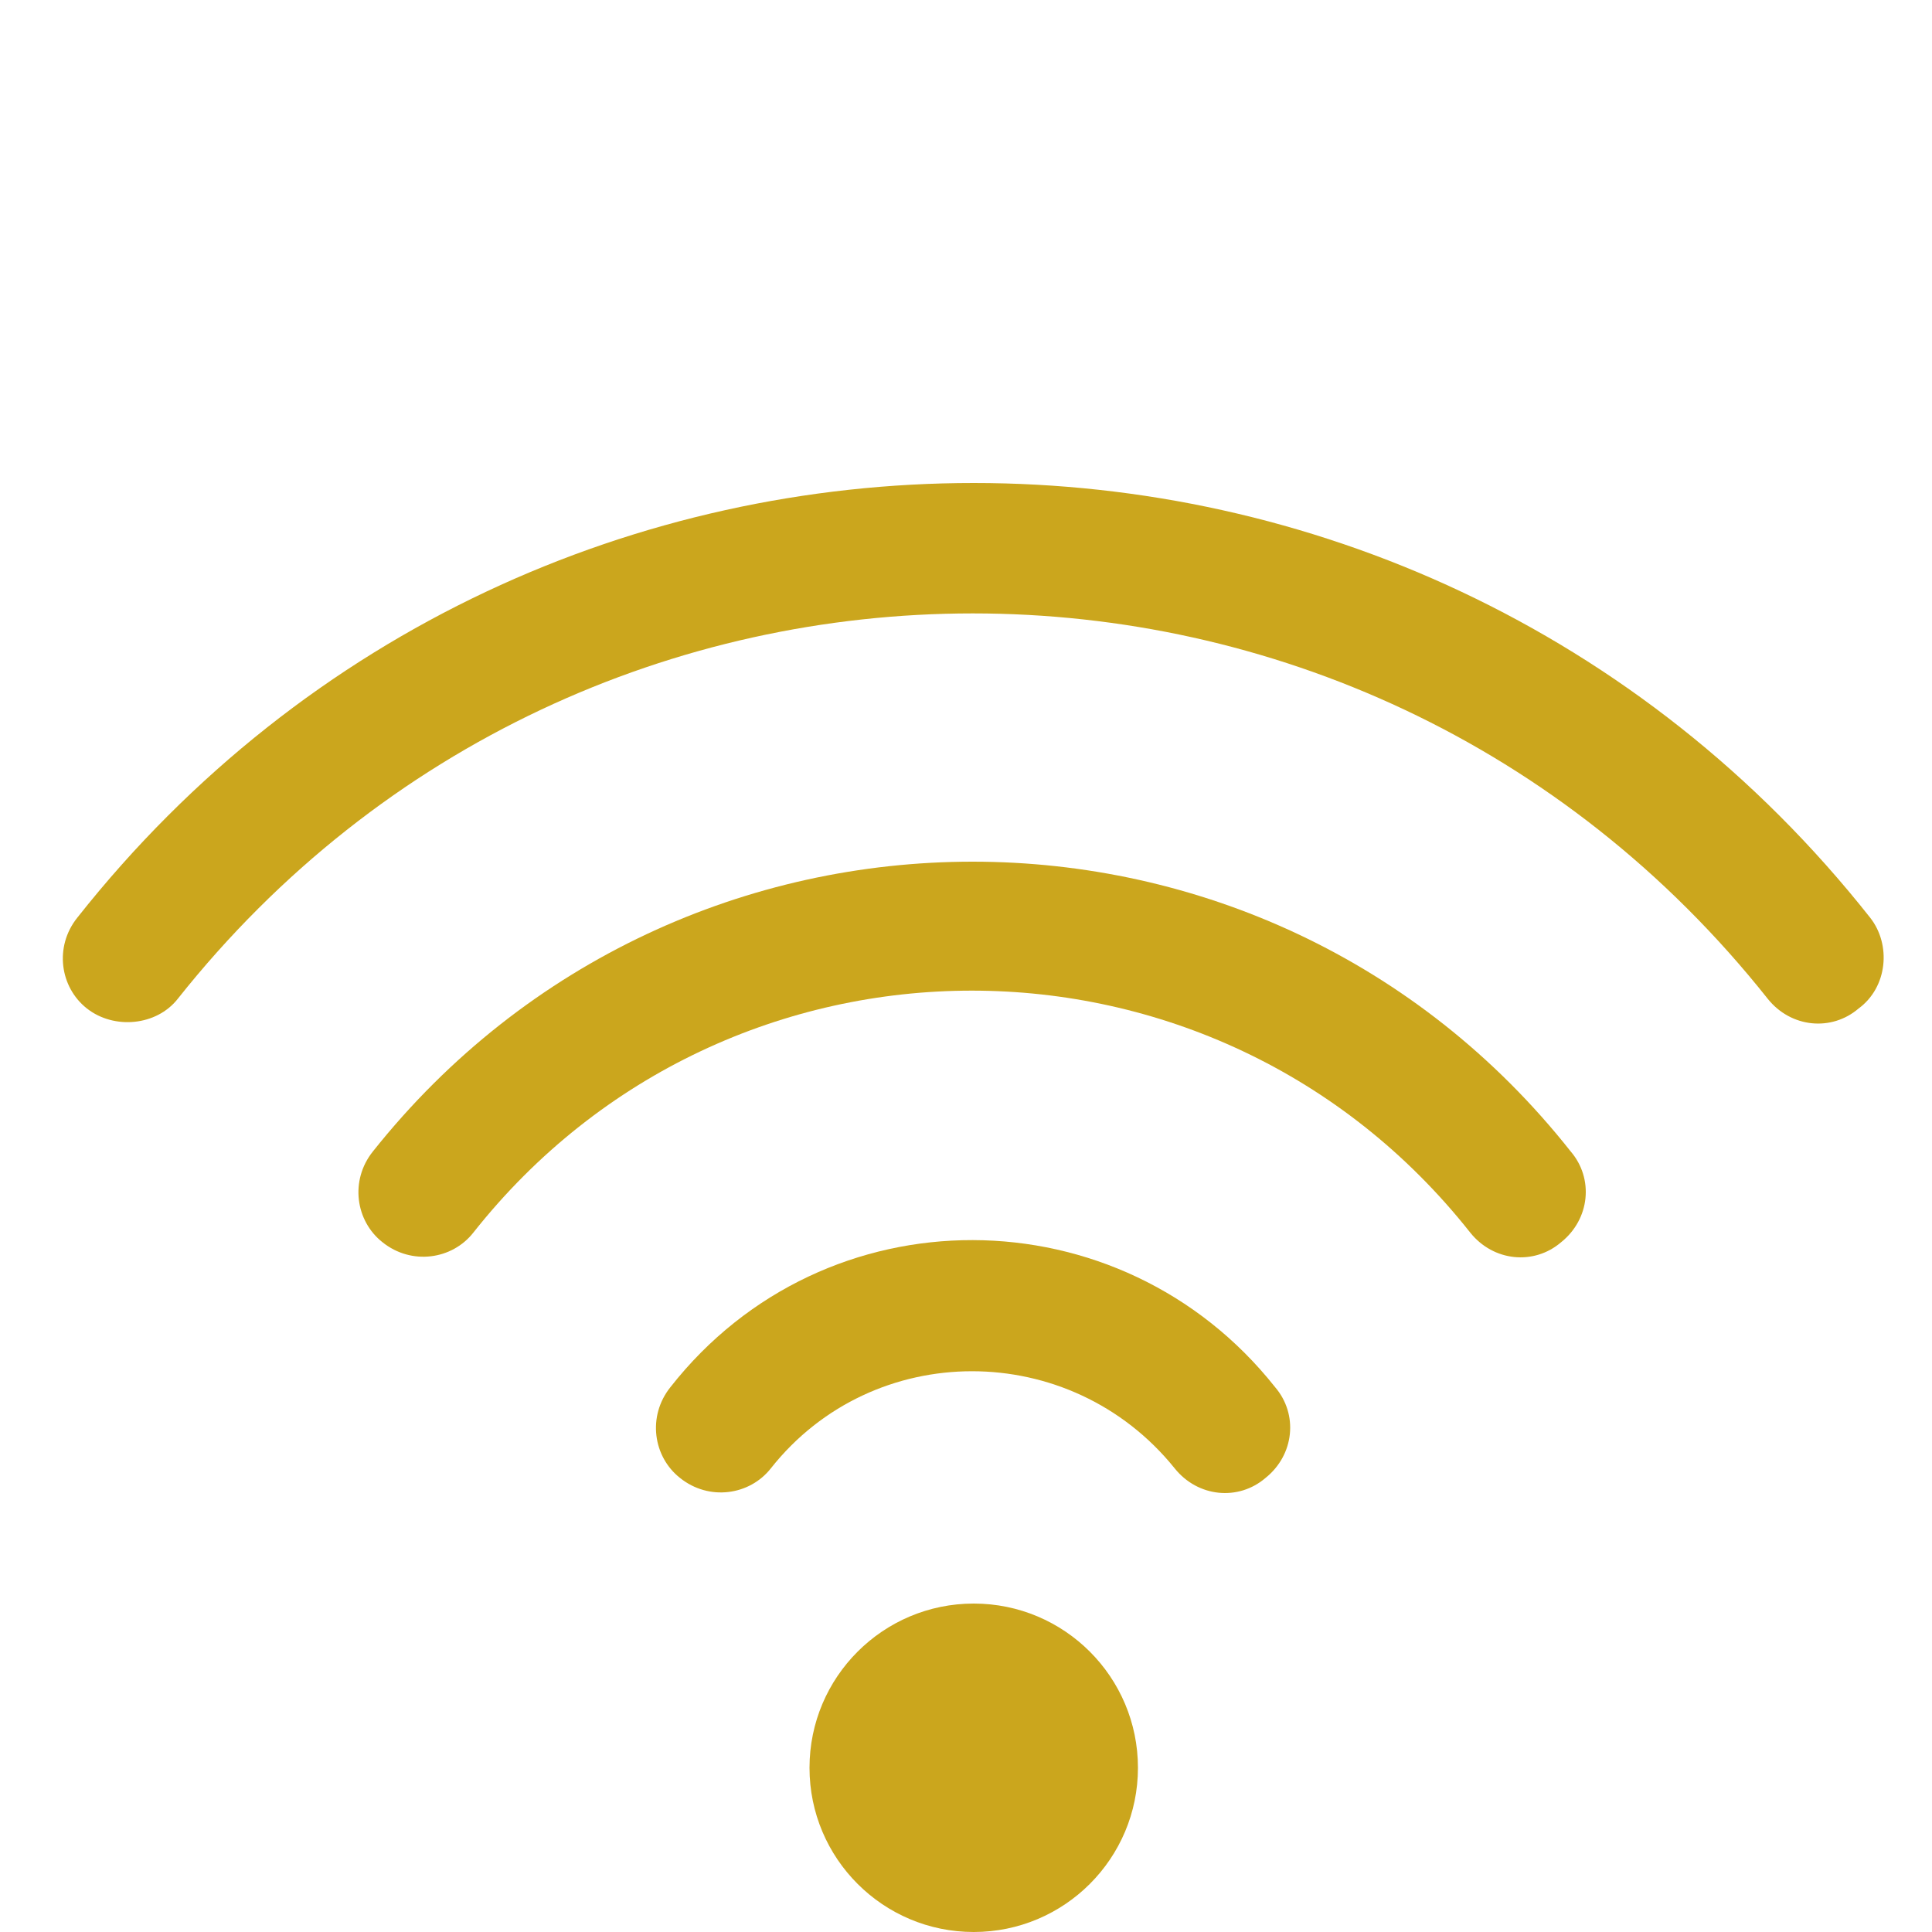
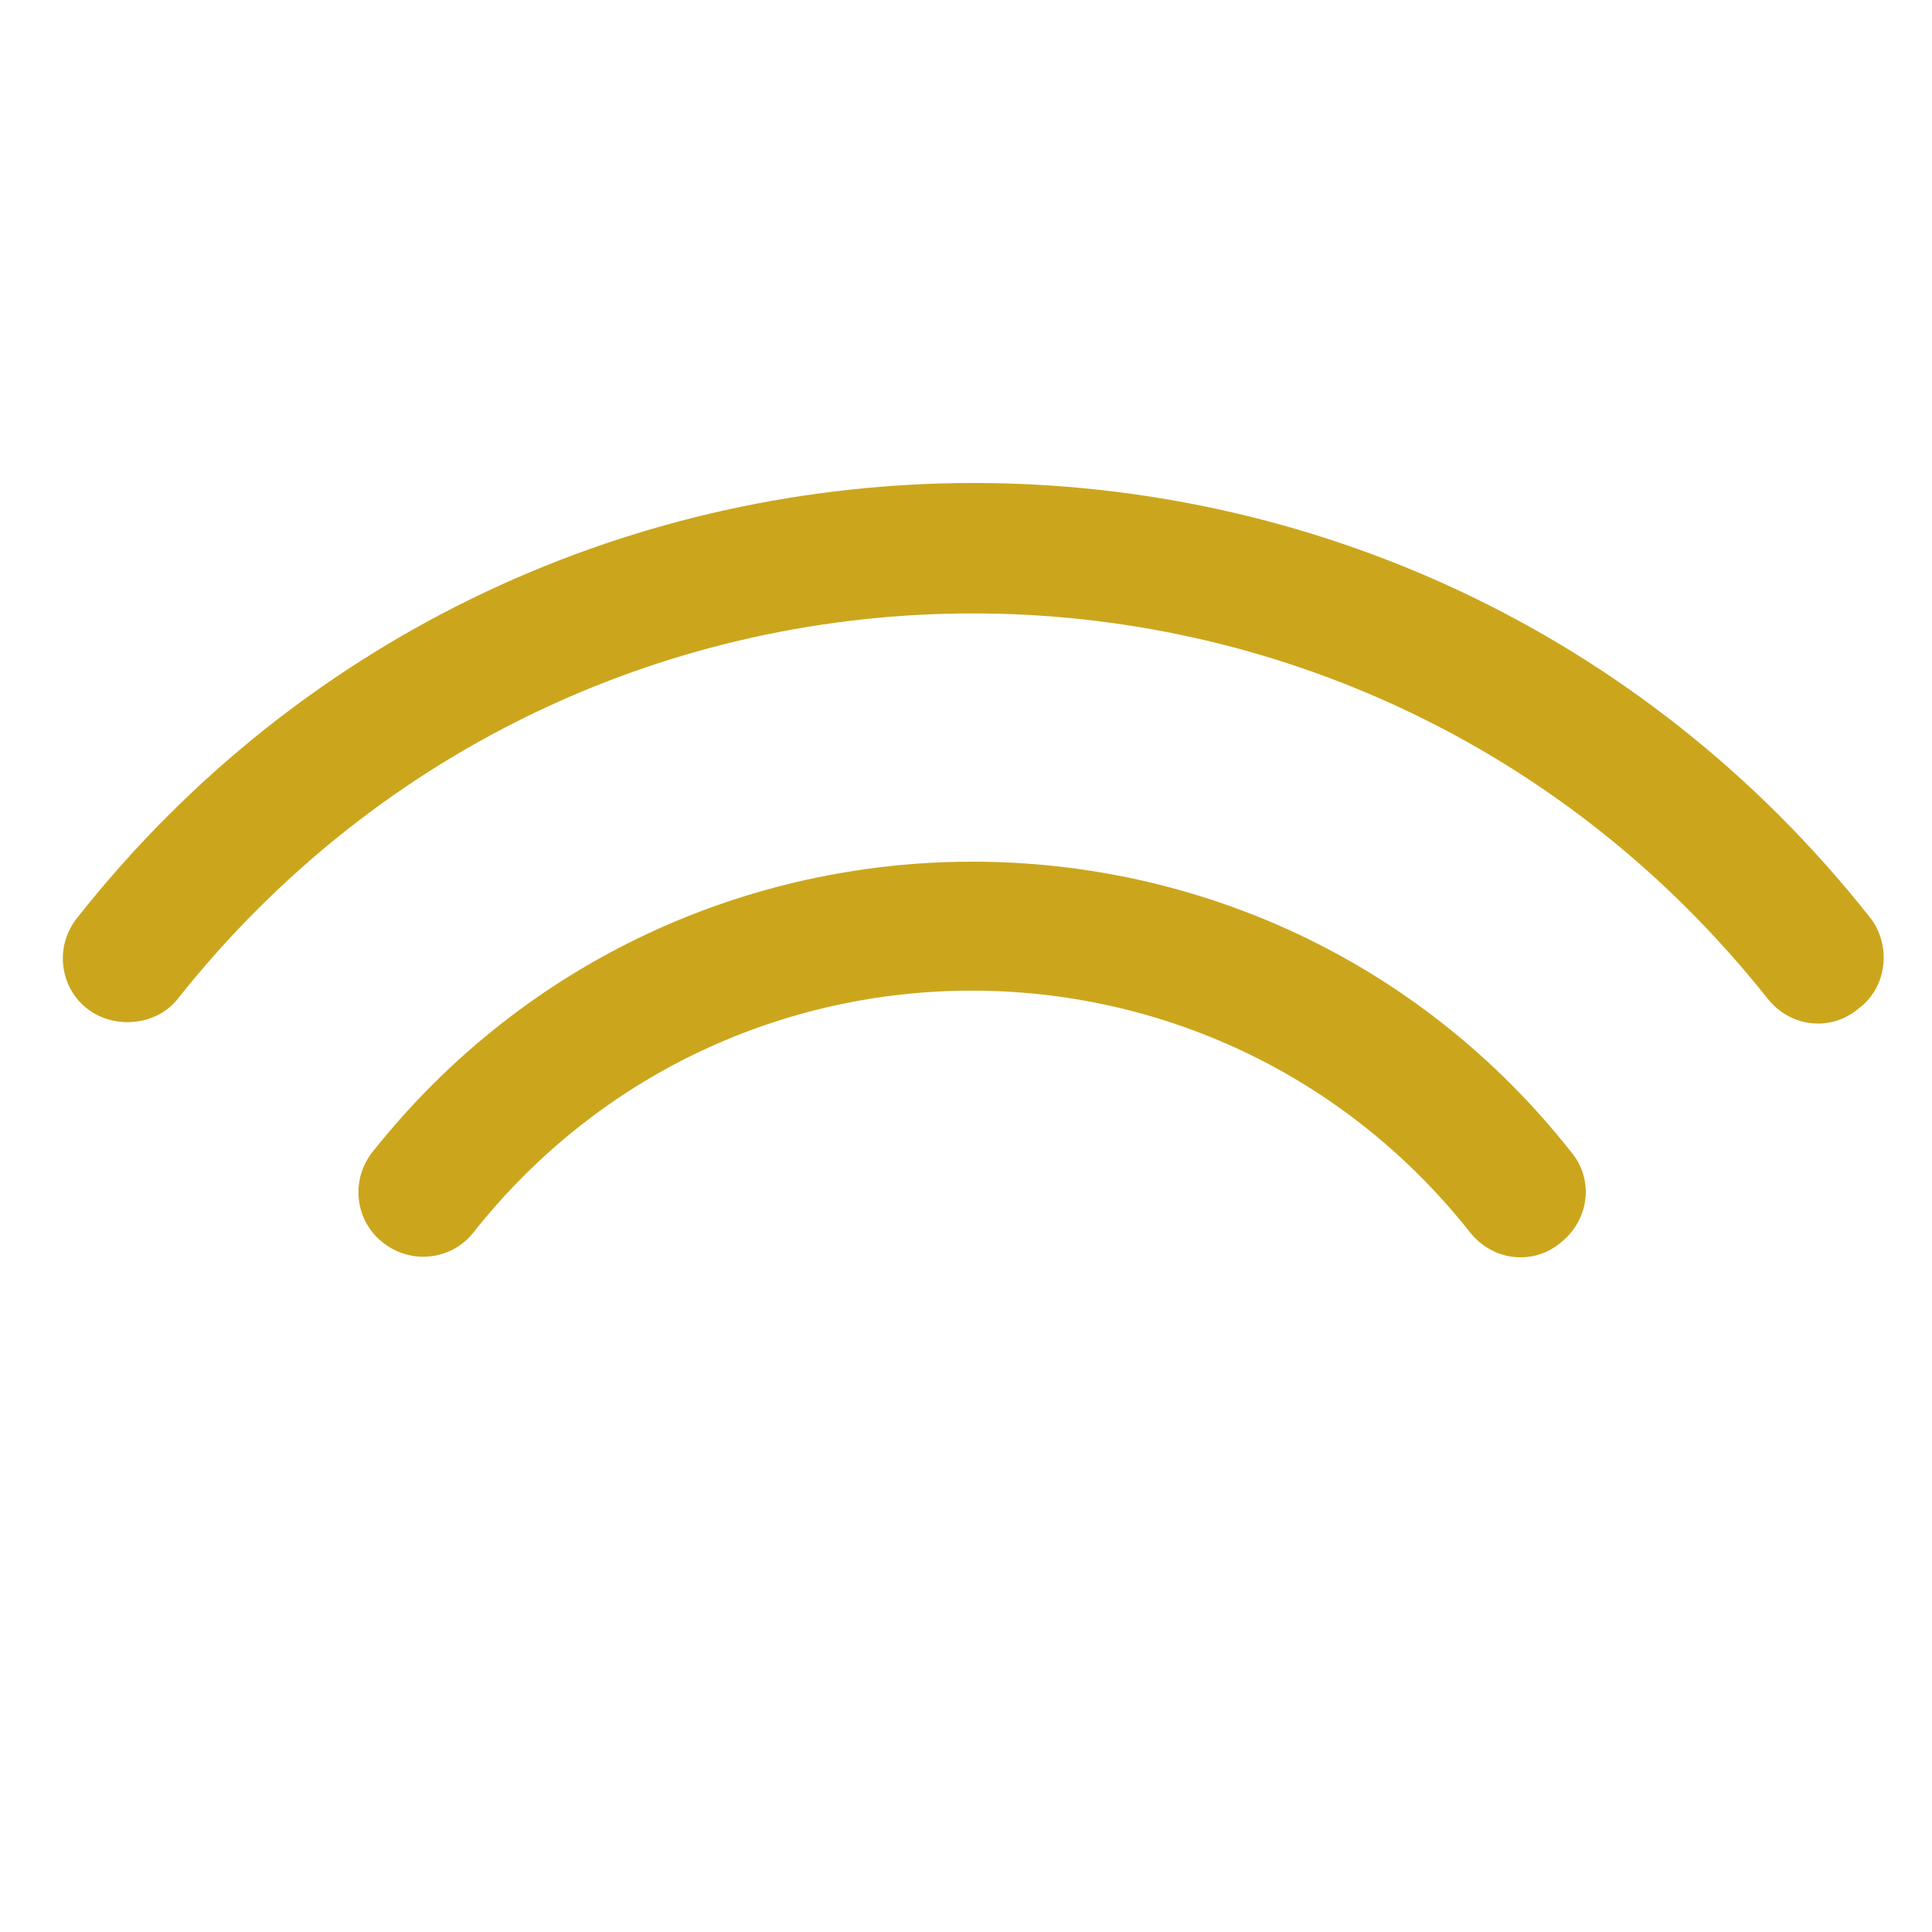
<svg xmlns="http://www.w3.org/2000/svg" id="Camada_1" x="0px" y="0px" viewBox="0 0 100 100" style="enable-background:new 0 0 100 100;" xml:space="preserve">
  <style type="text/css">
	.st0{fill:#CBA61D;}
</style>
  <g>
    <g>
      <g>
        <path class="st0" d="M96.8,47.5c-23.7-30-69.1-30-92.8,0c-1.2,1.5-0.9,3.6,0.5,4.7s3.6,0.9,4.7-0.5c21.1-26.6,61.2-26.6,82.3,0     c1.2,1.5,3.3,1.7,4.7,0.5C97.7,51.1,97.9,48.9,96.8,47.5z" />
        <path class="st0" d="M19.3,59.6c-1.2,1.5-0.9,3.6,0.5,4.7c1.5,1.2,3.6,0.9,4.7-0.5c13.2-16.7,38.4-16.7,51.6,0     c1.2,1.5,3.3,1.7,4.7,0.5c1.5-1.2,1.7-3.3,0.5-4.7C65.5,39.6,35.2,39.6,19.3,59.6z" />
-         <path class="st0" d="M34.7,71.8c-1.2,1.5-0.9,3.6,0.5,4.7c1.5,1.2,3.6,0.9,4.7-0.5c5.3-6.7,15.5-6.7,20.9,0     c1.2,1.5,3.3,1.7,4.7,0.5c1.5-1.2,1.7-3.3,0.5-4.7C58,61.7,42.7,61.6,34.7,71.8z" />
-         <circle class="st0" cx="50.4" cy="91.5" r="8.5" />
      </g>
    </g>
  </g>
</svg>